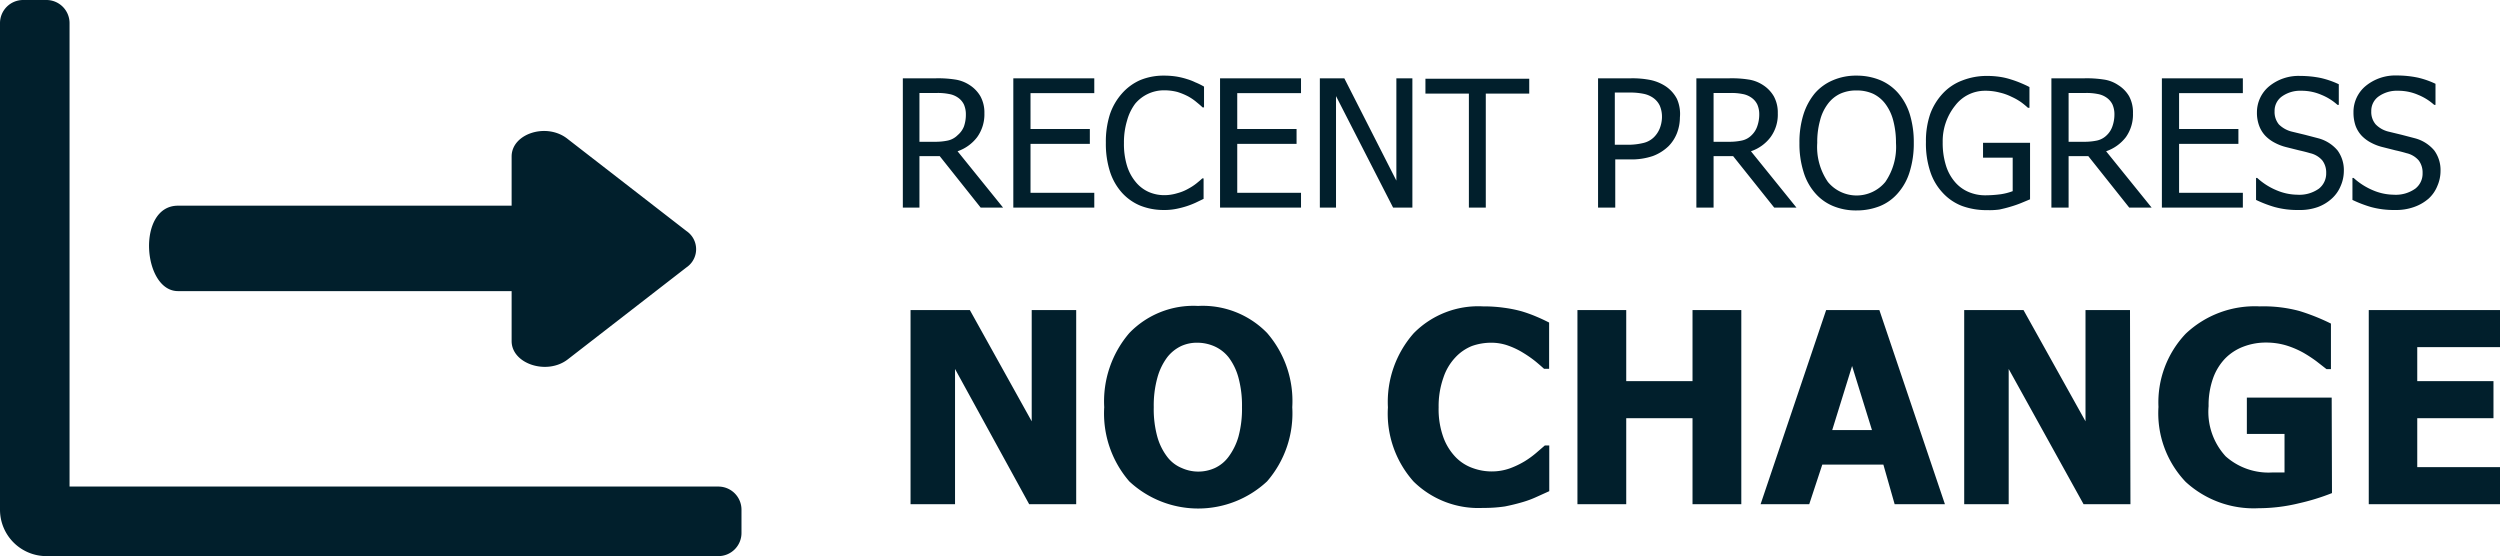
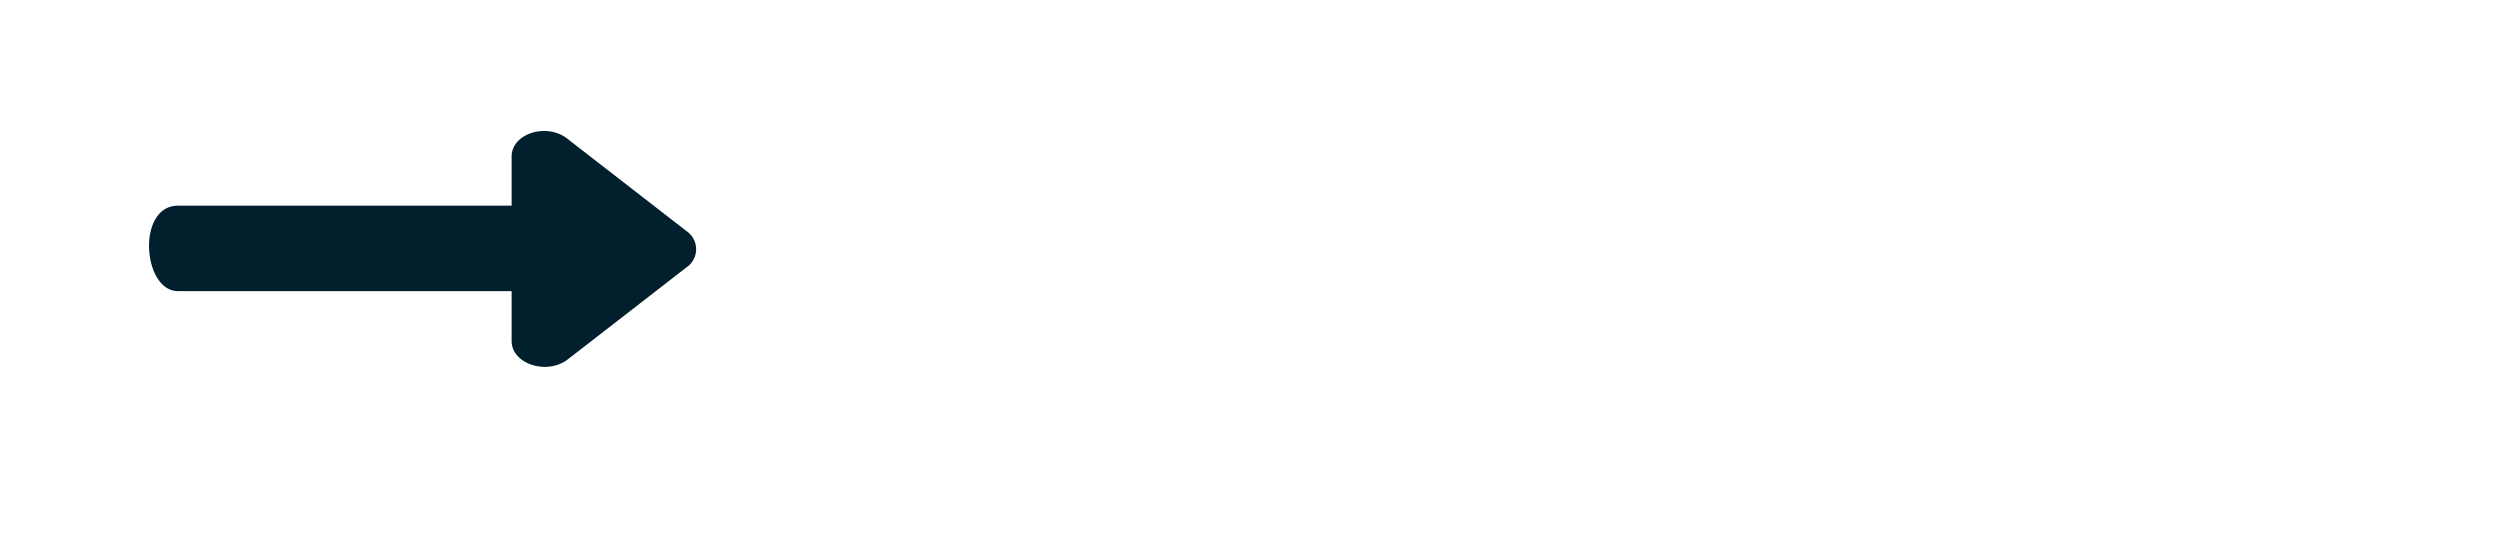
<svg xmlns="http://www.w3.org/2000/svg" viewBox="0 0 168.58 37.5">
  <g style="isolation:isolate" fill="#011f2c">
    <g style="isolation:isolate">
-       <path d="M67.64 14h-1.51l-2.76-3.47H62V14h-1.12V5.28h2.25a7.54 7.54 0 0 1 1.26.08 2.43 2.43 0 0 1 1 .38 2.24 2.24 0 0 1 .72.75 2.28 2.28 0 0 1 .27 1.15 2.63 2.63 0 0 1-.49 1.61 2.8 2.8 0 0 1-1.32.95Zm-2.51-6.27a1.65 1.65 0 0 0-.13-.68 1.2 1.2 0 0 0-.42-.48 1.46 1.46 0 0 0-.58-.23 3.79 3.79 0 0 0-.82-.07H62v3.29h1a4.07 4.07 0 0 0 .9-.08 1.34 1.34 0 0 0 .68-.37 1.48 1.48 0 0 0 .42-.58 2.41 2.41 0 0 0 .13-.8ZM68.33 14V5.28h5.46v1h-4.3V8.7h4v1h-4V13h4.3v1ZM78.47 14.16a4.22 4.22 0 0 1-1.57-.29 3.44 3.44 0 0 1-1.24-.87 3.94 3.94 0 0 1-.81-1.42 6.16 6.16 0 0 1-.28-1.95 6.07 6.07 0 0 1 .27-1.91 4.07 4.07 0 0 1 .82-1.42 3.53 3.53 0 0 1 1.23-.9 4.11 4.11 0 0 1 1.6-.3 5.4 5.4 0 0 1 .83.06 4.92 4.92 0 0 1 .71.17 3.69 3.69 0 0 1 .57.22 4.6 4.6 0 0 1 .59.29v1.4h-.1c-.1-.1-.23-.21-.39-.34a3.45 3.45 0 0 0-.58-.4 4.3 4.3 0 0 0-.73-.3 3.54 3.54 0 0 0-.91-.11 2.53 2.53 0 0 0-1.93.9A3.37 3.37 0 0 0 76 8.13a5.08 5.08 0 0 0-.21 1.52 5 5 0 0 0 .21 1.54 3.16 3.16 0 0 0 .59 1.09 2.39 2.39 0 0 0 .86.66 2.62 2.62 0 0 0 1 .22 3 3 0 0 0 .93-.13 3.1 3.1 0 0 0 .76-.31 3.62 3.62 0 0 0 .56-.37c.16-.13.28-.23.37-.32h.09v1.38l-.54.26a5.8 5.8 0 0 1-.62.24 6.17 6.17 0 0 1-.71.18 4 4 0 0 1-.82.07ZM82.27 14V5.28h5.46v1h-4.3V8.7h4v1h-4V13h4.3v1ZM95.24 14h-1.3l-3.85-7.52V14H89V5.28h1.65l3.51 6.9v-6.9h1.08ZM99.05 14V6.31h-2.93v-1h7v1h-2.93V14ZM113.28 7.91a3 3 0 0 1-.2 1.07 2.61 2.61 0 0 1-.56.87 3.08 3.08 0 0 1-1.06.67 4.5 4.5 0 0 1-1.54.23h-1V14h-1.16V5.28H110a6.19 6.19 0 0 1 1.32.12 3 3 0 0 1 1 .42 2.3 2.3 0 0 1 .76.85 2.5 2.5 0 0 1 .2 1.24Zm-1.21 0a1.89 1.89 0 0 0-.15-.79 1.36 1.36 0 0 0-.47-.54 1.71 1.71 0 0 0-.65-.26 4.51 4.51 0 0 0-.91-.08h-1v3.52h.79a4.41 4.41 0 0 0 1.14-.12 1.5 1.5 0 0 0 .72-.4 1.76 1.76 0 0 0 .38-.58 2.22 2.22 0 0 0 .15-.72ZM121.14 14h-1.5l-2.77-3.47h-1.32V14h-1.16V5.28h2.25a7.33 7.33 0 0 1 1.25.08 2.43 2.43 0 0 1 1 .38 2.24 2.24 0 0 1 .72.75 2.28 2.28 0 0 1 .27 1.15 2.57 2.57 0 0 1-.49 1.61 2.76 2.76 0 0 1-1.32.95Zm-2.51-6.27a1.65 1.65 0 0 0-.13-.68 1.2 1.2 0 0 0-.42-.48 1.46 1.46 0 0 0-.57-.23 3.75 3.75 0 0 0-.81-.07h-1.15v3.29h1a4 4 0 0 0 .89-.08 1.3 1.3 0 0 0 .68-.37 1.48 1.48 0 0 0 .37-.58 2.41 2.41 0 0 0 .14-.8ZM128 6.28a4 4 0 0 1 .78 1.42 6.4 6.4 0 0 1 .27 1.94 6.36 6.36 0 0 1-.27 1.92A3.86 3.86 0 0 1 128 13a3.19 3.19 0 0 1-1.24.9 4.22 4.22 0 0 1-1.57.29 4 4 0 0 1-1.59-.3 3.24 3.24 0 0 1-1.22-.89 3.84 3.84 0 0 1-.77-1.43 6.27 6.27 0 0 1-.27-1.92 6.25 6.25 0 0 1 .27-1.93 4.26 4.26 0 0 1 .77-1.43 3.32 3.32 0 0 1 1.22-.88 3.92 3.92 0 0 1 1.59-.31 4.13 4.13 0 0 1 1.61.31 3.31 3.31 0 0 1 1.2.87Zm-.15 3.36a5.82 5.82 0 0 0-.19-1.53 3.19 3.19 0 0 0-.53-1.11 2.25 2.25 0 0 0-.83-.68 2.64 2.64 0 0 0-1.1-.22 2.59 2.59 0 0 0-1.11.22 2.21 2.21 0 0 0-.83.68 3.07 3.07 0 0 0-.53 1.12 5.45 5.45 0 0 0-.19 1.52 4.16 4.16 0 0 0 .72 2.63 2.51 2.51 0 0 0 3.87 0 4.16 4.16 0 0 0 .72-2.63ZM134 14.17a4.83 4.83 0 0 1-1.69-.28A3.44 3.44 0 0 1 131 13a3.82 3.82 0 0 1-.84-1.43 6 6 0 0 1-.29-2 5.6 5.6 0 0 1 .29-1.89 4.09 4.09 0 0 1 .84-1.37 3.44 3.44 0 0 1 1.31-.88 4.52 4.52 0 0 1 1.69-.31 5.73 5.73 0 0 1 .84.06 4.56 4.56 0 0 1 .77.18 6.86 6.86 0 0 1 .66.24c.24.1.43.19.58.27v1.4h-.1a5.54 5.54 0 0 0-.45-.37 3.92 3.92 0 0 0-.65-.37 3.67 3.67 0 0 0-.81-.29 3.81 3.81 0 0 0-1-.12 2.52 2.52 0 0 0-2 1 3.83 3.83 0 0 0-.84 2.47 5.08 5.08 0 0 0 .21 1.54 3.1 3.1 0 0 0 .59 1.11 2.48 2.48 0 0 0 .91.69 2.84 2.84 0 0 0 1.19.24 8.07 8.07 0 0 0 1-.07 3.9 3.9 0 0 0 .82-.21v-2.26h-2v-1h3.17v3.81l-.6.25a7.21 7.21 0 0 1-.69.24c-.29.09-.55.15-.78.2a5 5 0 0 1-.82.04ZM145.09 14h-1.51l-2.76-3.47h-1.33V14h-1.16V5.28h2.25a7.54 7.54 0 0 1 1.26.08 2.33 2.33 0 0 1 1 .38 2.18 2.18 0 0 1 .73.75 2.28 2.28 0 0 1 .26 1.15 2.63 2.63 0 0 1-.48 1.61 2.83 2.83 0 0 1-1.33.95Zm-2.51-6.27a1.65 1.65 0 0 0-.13-.68 1.2 1.2 0 0 0-.42-.48 1.46 1.46 0 0 0-.57-.23 3.79 3.79 0 0 0-.82-.07h-1.15v3.29h1a4.13 4.13 0 0 0 .9-.08 1.34 1.34 0 0 0 .68-.37 1.48 1.48 0 0 0 .37-.58 2.41 2.41 0 0 0 .14-.8ZM145.78 14V5.28h5.46v1h-4.3V8.7h4v1h-4V13h4.3v1ZM155 14.16a5.77 5.77 0 0 1-1.62-.2 8.1 8.1 0 0 1-1.25-.48V12h.08a4.43 4.43 0 0 0 1.3.83 3.68 3.68 0 0 0 1.4.3 2.27 2.27 0 0 0 1.46-.41 1.3 1.3 0 0 0 .49-1.05 1.35 1.35 0 0 0-.26-.85 1.53 1.53 0 0 0-.82-.49c-.27-.08-.52-.14-.74-.19l-.84-.21a3.42 3.42 0 0 1-.8-.3 2.46 2.46 0 0 1-.64-.47 2 2 0 0 1-.42-.68 2.5 2.5 0 0 1-.15-.9 2.28 2.28 0 0 1 .81-1.75 3.13 3.13 0 0 1 2.11-.71 6.89 6.89 0 0 1 1.39.14 6 6 0 0 1 1.21.42v1.39h-.09a3.7 3.7 0 0 0-1.07-.67 3.35 3.35 0 0 0-1.36-.28 2.12 2.12 0 0 0-1.31.38 1.19 1.19 0 0 0-.5 1 1.32 1.32 0 0 0 .29.89 1.88 1.88 0 0 0 .85.48l.91.22.88.23a2.55 2.55 0 0 1 1.32.83 2.24 2.24 0 0 1 .42 1.38 2.53 2.53 0 0 1-.21 1 2.36 2.36 0 0 1-.59.85 2.89 2.89 0 0 1-.95.58 3.58 3.58 0 0 1-1.3.2ZM161.5 14.16a5.82 5.82 0 0 1-1.62-.2 8.1 8.1 0 0 1-1.25-.48V12h.08a4.57 4.57 0 0 0 1.3.83 3.68 3.68 0 0 0 1.4.3 2.27 2.27 0 0 0 1.46-.41 1.28 1.28 0 0 0 .49-1.05 1.35 1.35 0 0 0-.26-.85 1.53 1.53 0 0 0-.82-.49c-.27-.08-.51-.14-.74-.19l-.83-.21a3.34 3.34 0 0 1-.81-.3 2.46 2.46 0 0 1-.64-.47 2 2 0 0 1-.42-.68 2.74 2.74 0 0 1-.14-.9 2.27 2.27 0 0 1 .82-1.78 3.15 3.15 0 0 1 2.11-.71 6.89 6.89 0 0 1 1.39.14 5.76 5.76 0 0 1 1.21.42v1.42h-.09a3.7 3.7 0 0 0-1.07-.67 3.35 3.35 0 0 0-1.36-.28 2.12 2.12 0 0 0-1.31.38 1.19 1.19 0 0 0-.5 1 1.28 1.28 0 0 0 .3.89 1.79 1.79 0 0 0 .84.48l.91.22.88.23a2.55 2.55 0 0 1 1.32.83 2.24 2.24 0 0 1 .42 1.38 2.53 2.53 0 0 1-.21 1 2.34 2.34 0 0 1-.58.85 3 3 0 0 1-1 .58 3.58 3.58 0 0 1-1.28.2Z" />
-     </g>
+       </g>
    <g style="isolation:isolate">
-       <path d="M72.57 34H69.4l-5-9.12V34h-3V20.91h4l4.17 7.5v-7.5h3ZM87.14 27.46a7 7 0 0 1-1.7 5 6.81 6.81 0 0 1-9.29 0 7 7 0 0 1-1.69-5 7.08 7.08 0 0 1 1.69-5 6 6 0 0 1 4.64-1.83 6.06 6.06 0 0 1 4.65 1.82 7 7 0 0 1 1.7 5.01Zm-3.39 0a7.18 7.18 0 0 0-.24-2 4 4 0 0 0-.65-1.35 2.53 2.53 0 0 0-1-.77 2.87 2.87 0 0 0-1.11-.23 2.56 2.56 0 0 0-1.09.22 2.61 2.61 0 0 0-.95.76 4.11 4.11 0 0 0-.66 1.36 7 7 0 0 0-.25 2 7.06 7.06 0 0 0 .24 2 4 4 0 0 0 .65 1.33 2.34 2.34 0 0 0 1 .78 2.71 2.71 0 0 0 2.23 0 2.41 2.41 0 0 0 .94-.78 4.23 4.23 0 0 0 .65-1.33 7.15 7.15 0 0 0 .24-2ZM100 34.25a6.23 6.23 0 0 1-4.68-1.78 6.87 6.87 0 0 1-1.73-5 7 7 0 0 1 1.74-5 6.1 6.1 0 0 1 4.67-1.81 9.78 9.78 0 0 1 1.4.09 8.79 8.79 0 0 1 1.2.24 9.17 9.17 0 0 1 1 .36c.36.15.64.29.86.4v3.12h-.34a14.9 14.9 0 0 0-.59-.51 7.83 7.83 0 0 0-.82-.57 5.23 5.23 0 0 0-1-.48 3.38 3.38 0 0 0-1.14-.2 3.91 3.91 0 0 0-1.31.22 3.11 3.11 0 0 0-1.13.78 3.66 3.66 0 0 0-.8 1.36 5.77 5.77 0 0 0-.32 2 5.57 5.57 0 0 0 .33 2.05 3.81 3.81 0 0 0 .85 1.34 3 3 0 0 0 1.14.71 3.7 3.7 0 0 0 1.25.22 3.63 3.63 0 0 0 1.24-.21 5.85 5.85 0 0 0 1-.48 6.13 6.13 0 0 0 .77-.56l.58-.5h.3v3.08l-.84.38a6.68 6.68 0 0 1-1 .37c-.41.12-.8.21-1.15.28a9.45 9.45 0 0 1-1.48.1ZM117.42 34h-3.29v-5.8h-4.47V34h-3.29V20.91h3.29v4.79h4.47v-4.79h3.29ZM118.72 34l4.42-13.09h3.59L131.15 34h-3.39l-.76-2.67h-4.12L122 34Zm7.51-5-1.34-4.32-1.34 4.32ZM143.66 34h-3.16l-5.05-9.12V34h-3V20.91h4l4.18 7.5v-7.5h3ZM157.25 33.25a14.85 14.85 0 0 1-2.24.69 11.54 11.54 0 0 1-2.71.33 6.77 6.77 0 0 1-4.92-1.78 6.71 6.71 0 0 1-1.83-5.05 6.72 6.72 0 0 1 1.83-4.93 6.78 6.78 0 0 1 5-1.85 9.31 9.31 0 0 1 2.67.31 14.09 14.09 0 0 1 2.13.85v3.07h-.3l-.68-.53a9.19 9.19 0 0 0-.87-.57 6 6 0 0 0-1.14-.49 4.66 4.66 0 0 0-1.36-.2 4.22 4.22 0 0 0-1.54.27 3.43 3.43 0 0 0-1.24.8 3.74 3.74 0 0 0-.82 1.34 5.41 5.41 0 0 0-.3 1.88 4.43 4.43 0 0 0 1.15 3.38 4.35 4.35 0 0 0 3.14 1.09h.83v-2.6h-2.54v-2.45h5.72ZM159.73 34V20.91h8.85v2.5H163v2.29h5.14v2.5H163v3.3h5.58V34Z" />
-     </g>
+       </g>
  </g>
  <path d="M34.5 10.55v3.32H12c-2.8 0-2.39 5.76 0 5.76h22.5V23c0 1.54 2.39 2.32 3.79 1.23l8-6.2a1.48 1.48 0 0 0 .4-2.05 1.52 1.52 0 0 0-.4-.4l-8-6.2c-1.4-1.14-3.79-.38-3.79 1.17Z" fill="#011f2c" />
-   <path d="M48.44 32.81H4.69V1.56A1.56 1.56 0 0 0 3.13 0H1.56A1.56 1.56 0 0 0 0 1.56v32.82a3.13 3.13 0 0 0 3.13 3.12h45.31A1.56 1.56 0 0 0 50 35.94v-1.56a1.56 1.56 0 0 0-1.56-1.57Z" fill="#011f2c" />
</svg>